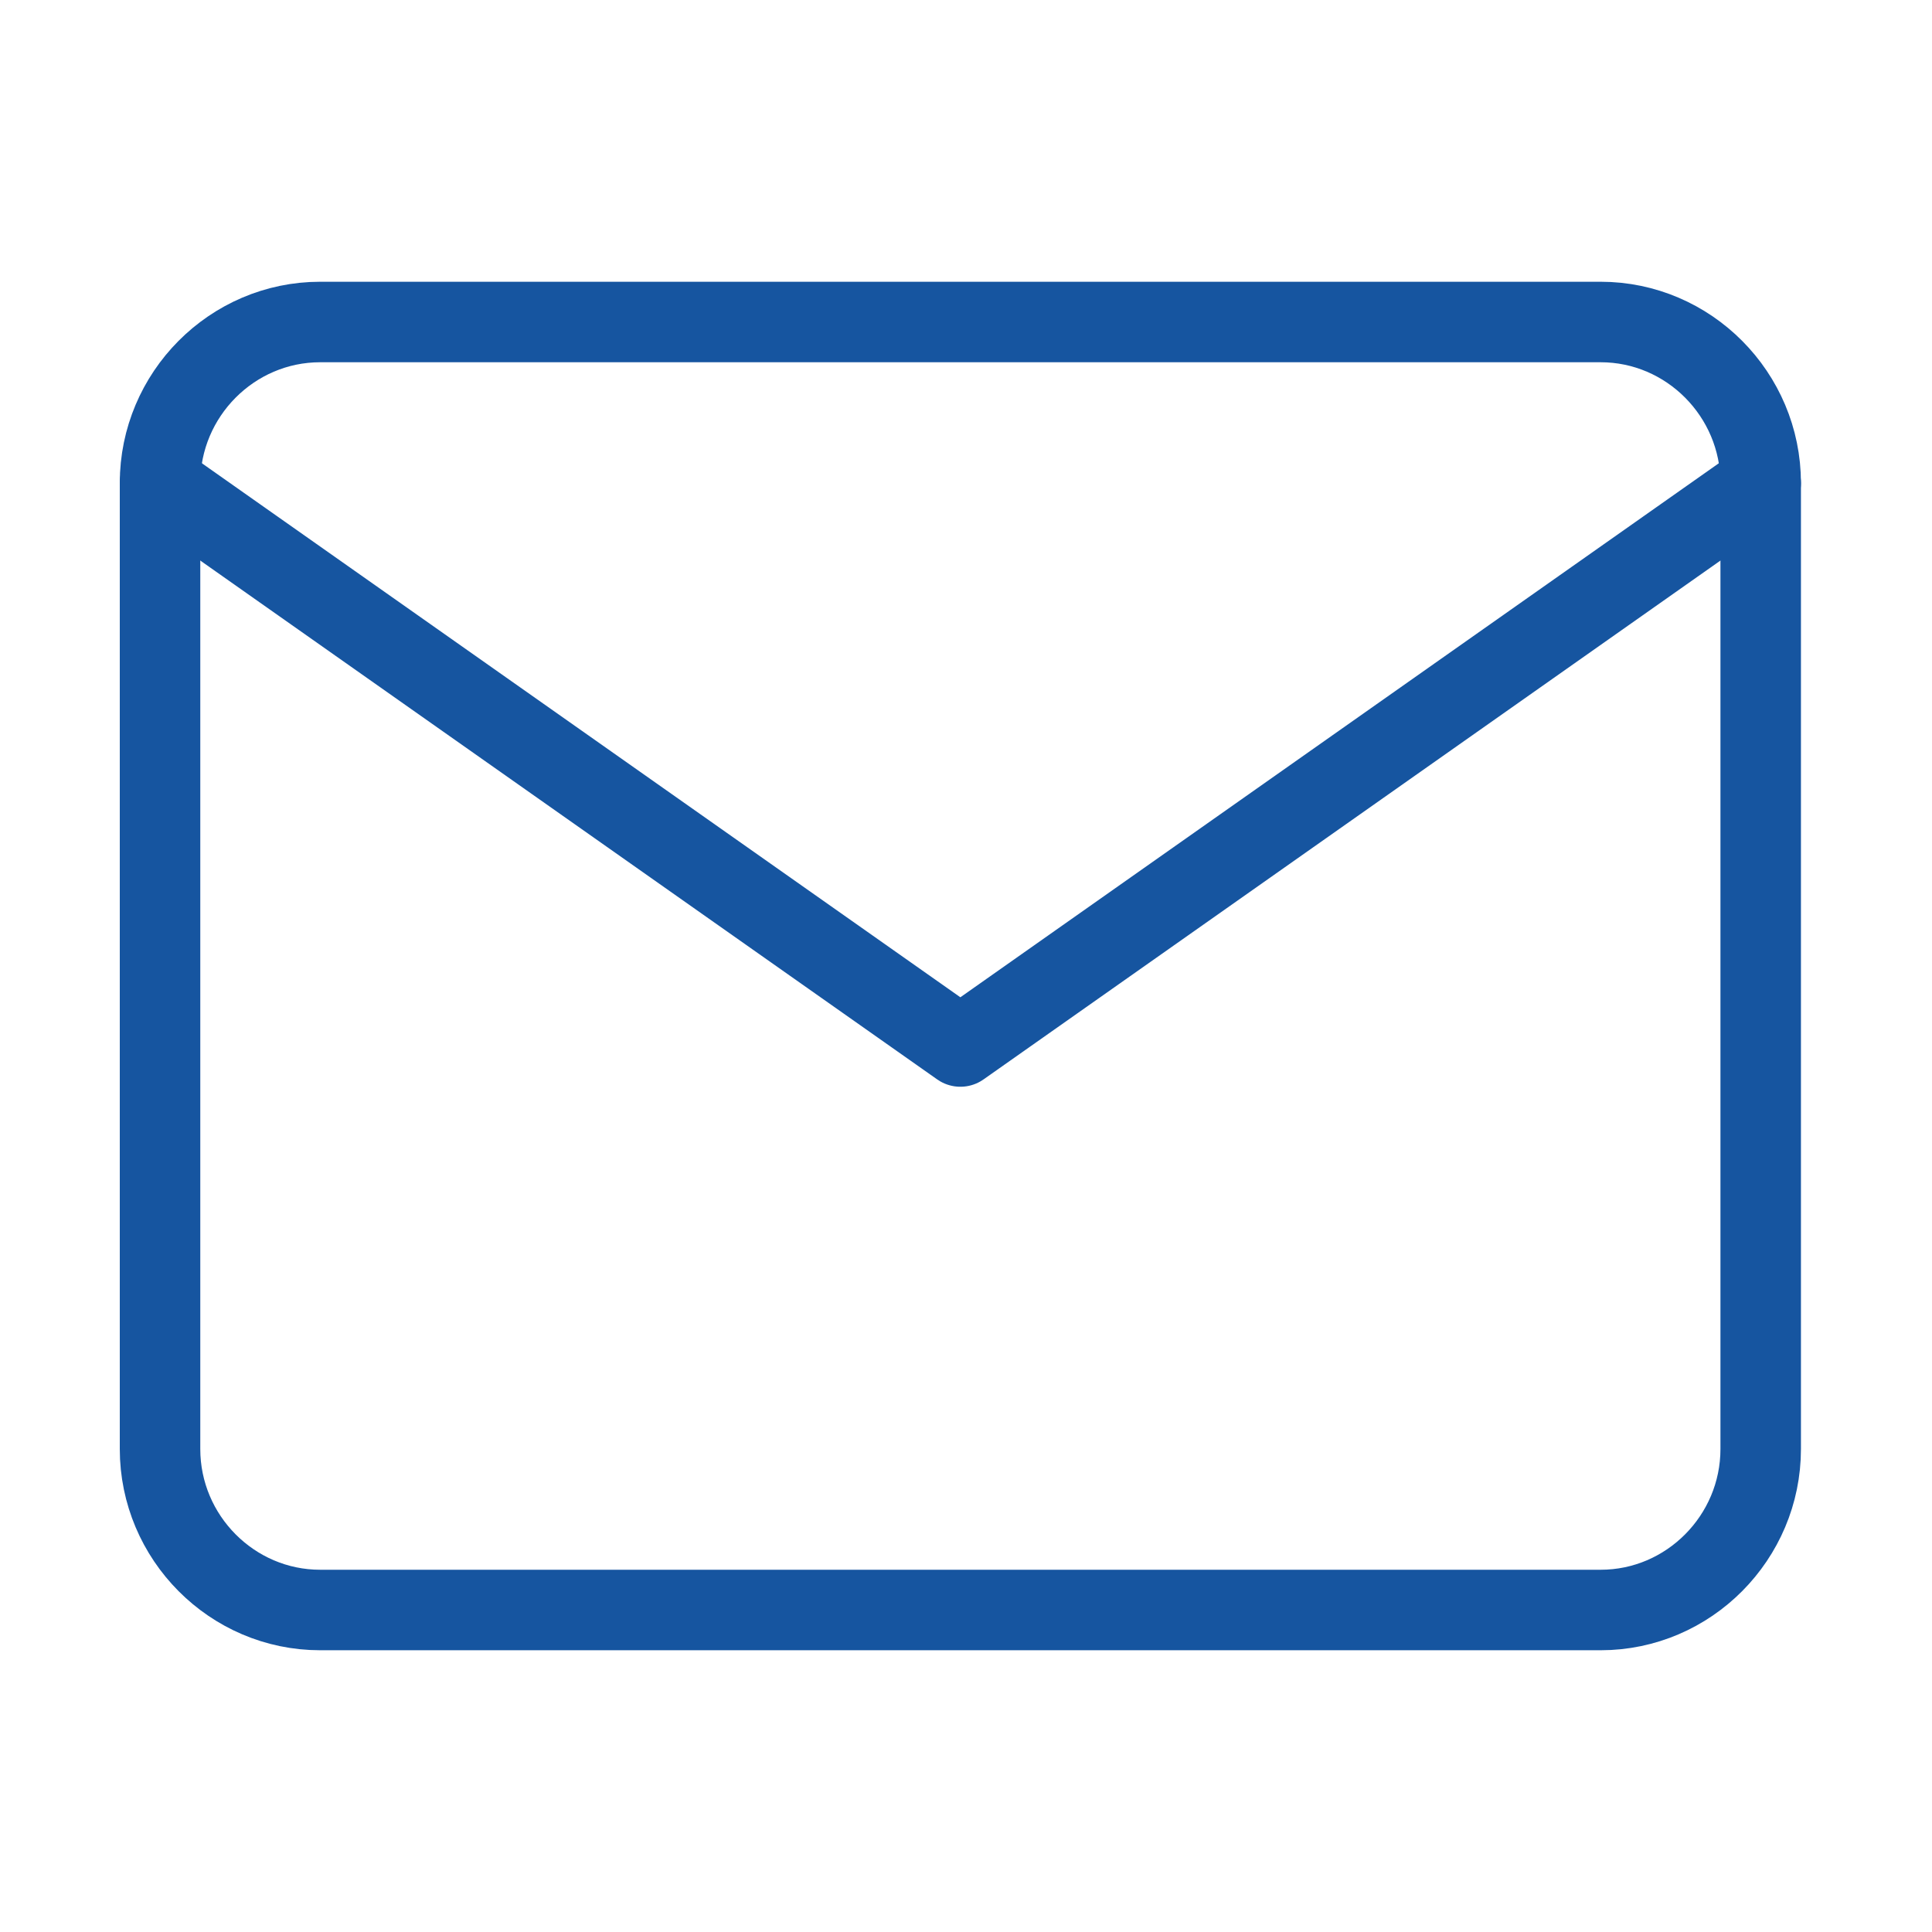
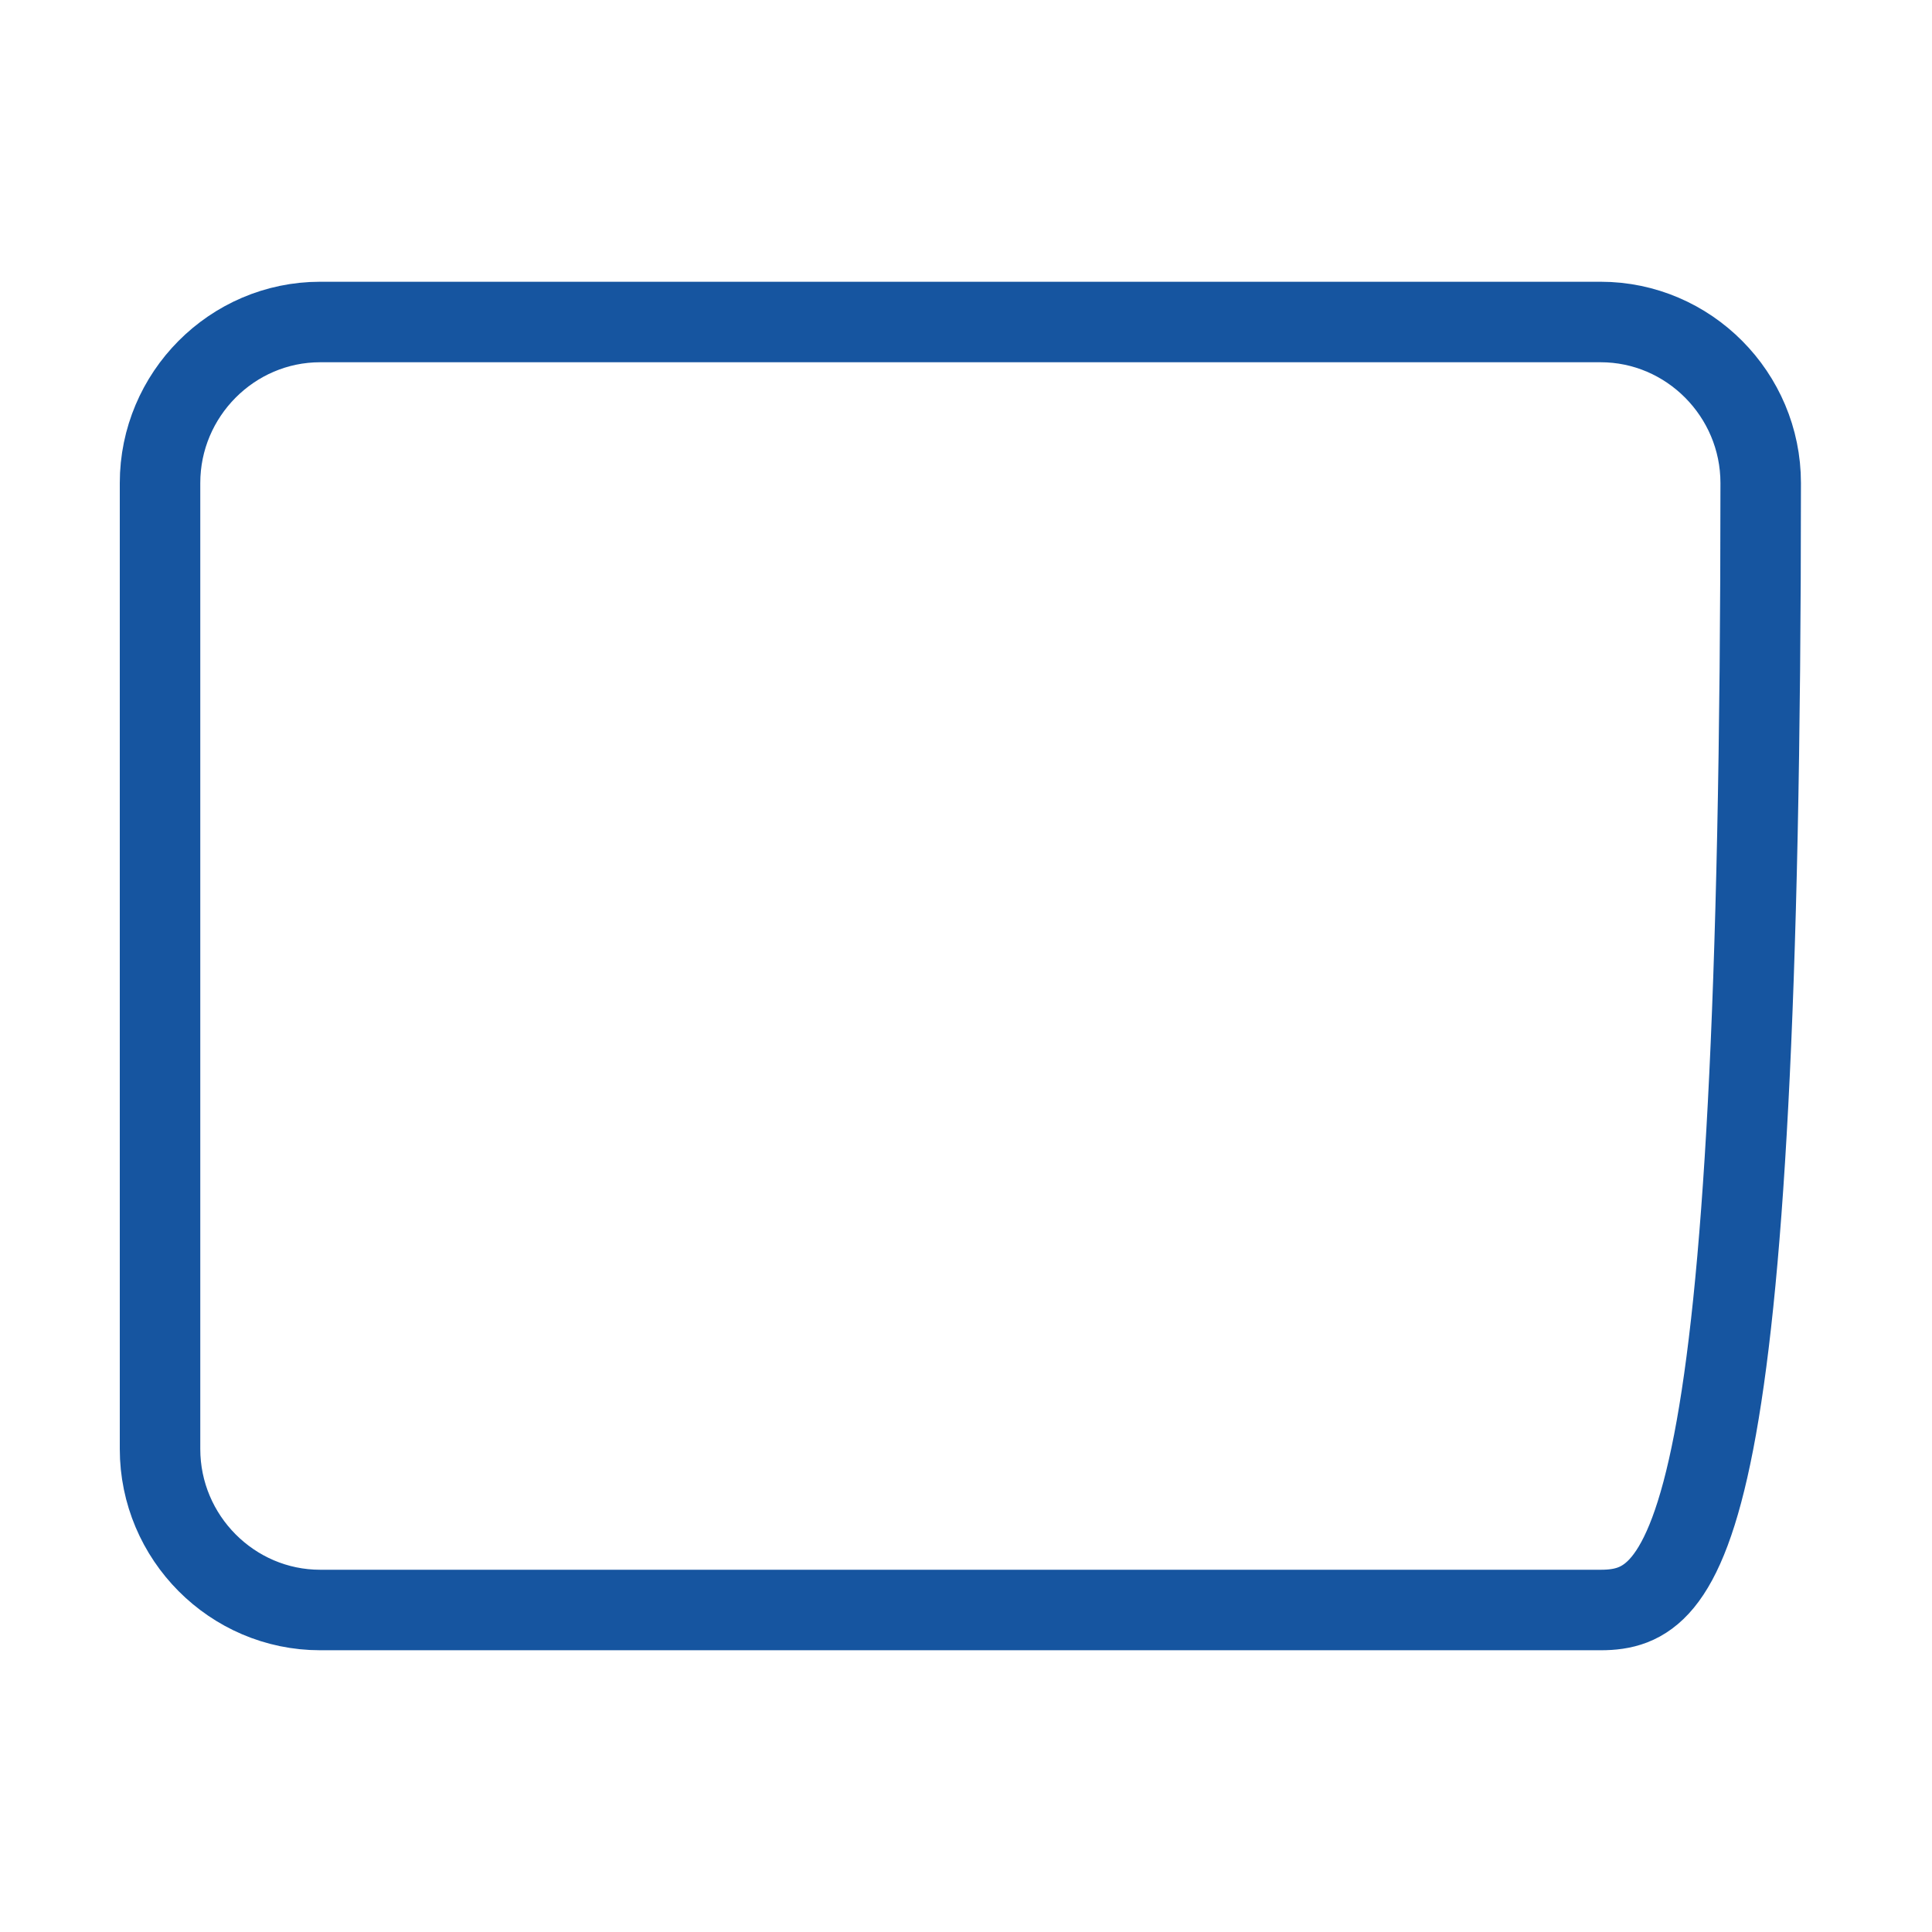
<svg xmlns="http://www.w3.org/2000/svg" width="24" height="24" viewBox="0 0 24 24" fill="none">
-   <path d="M3.977 4H19.884C20.977 4 21.872 4.9 21.872 6V18C21.872 19.1 20.977 20 19.884 20H3.977C2.883 20 1.988 19.1 1.988 18V6C1.988 4.9 2.883 4 3.977 4Z" stroke="#1655A0" stroke-linecap="round" stroke-linejoin="round" />
-   <path d="M21.872 6L11.93 13L1.988 6" stroke="#1655A0" stroke-linecap="round" stroke-linejoin="round" />
+   <path d="M3.977 4H19.884C20.977 4 21.872 4.9 21.872 6C21.872 19.1 20.977 20 19.884 20H3.977C2.883 20 1.988 19.1 1.988 18V6C1.988 4.9 2.883 4 3.977 4Z" stroke="#1655A0" stroke-linecap="round" stroke-linejoin="round" />
</svg>